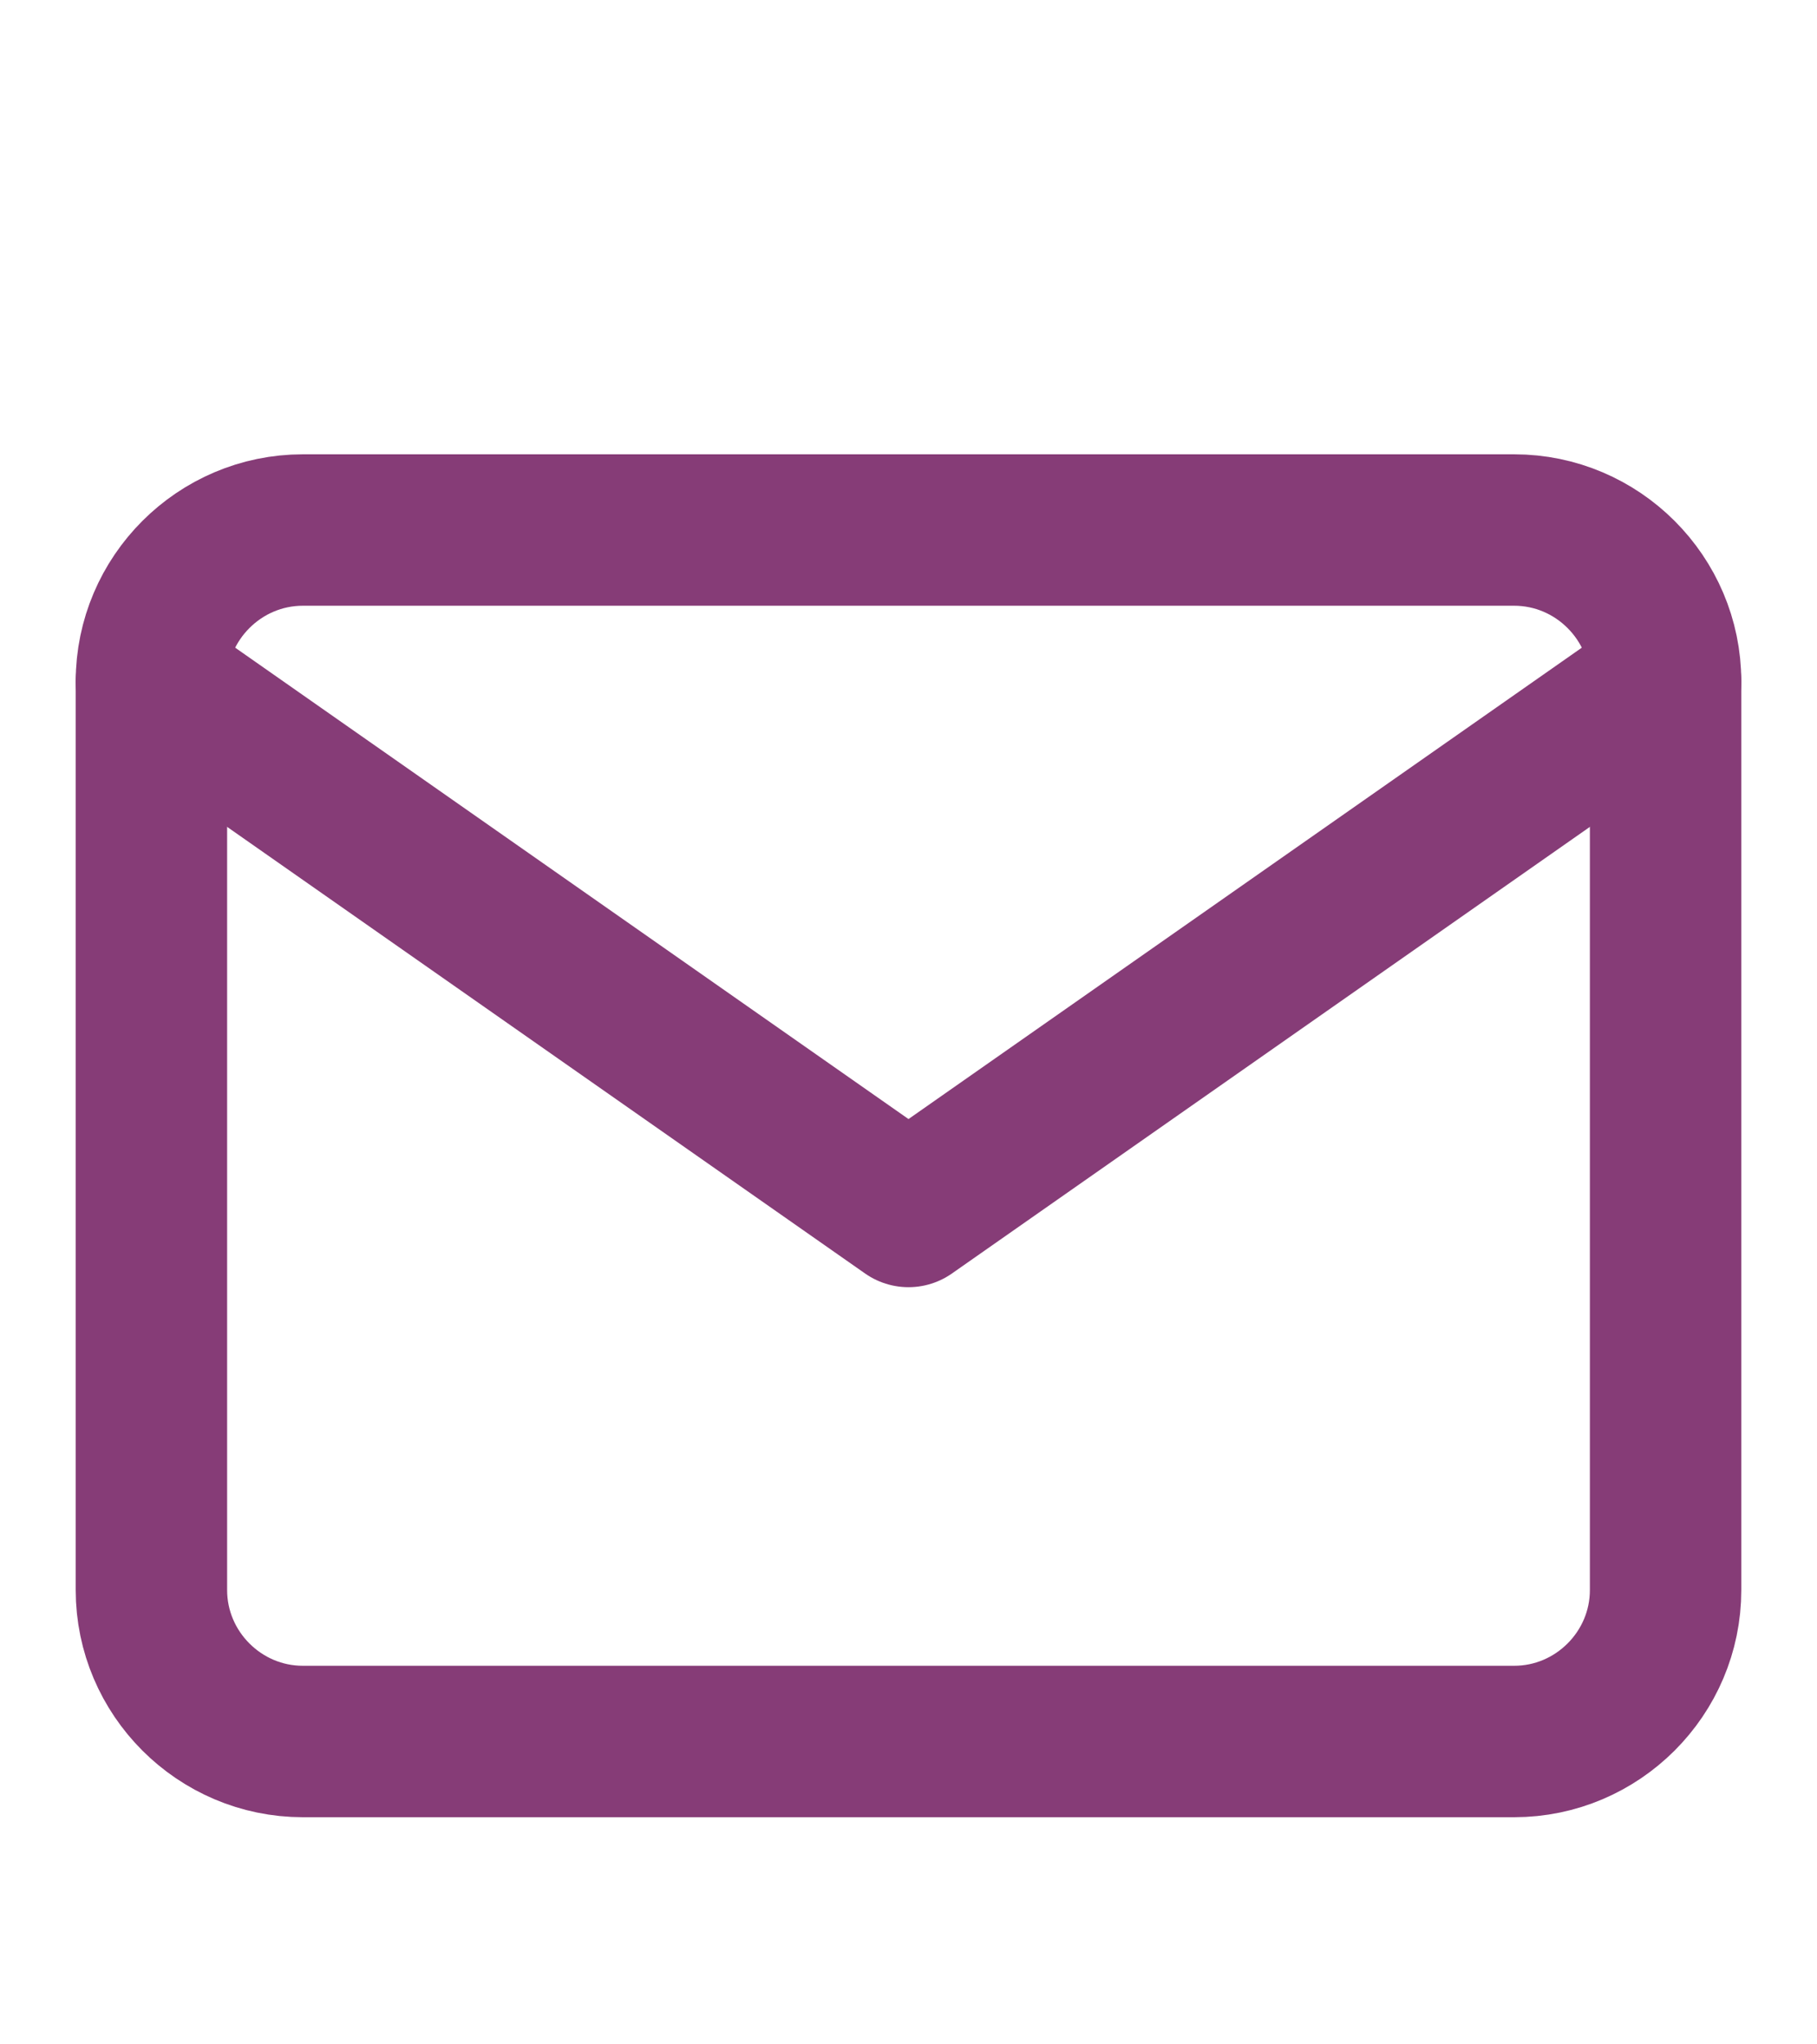
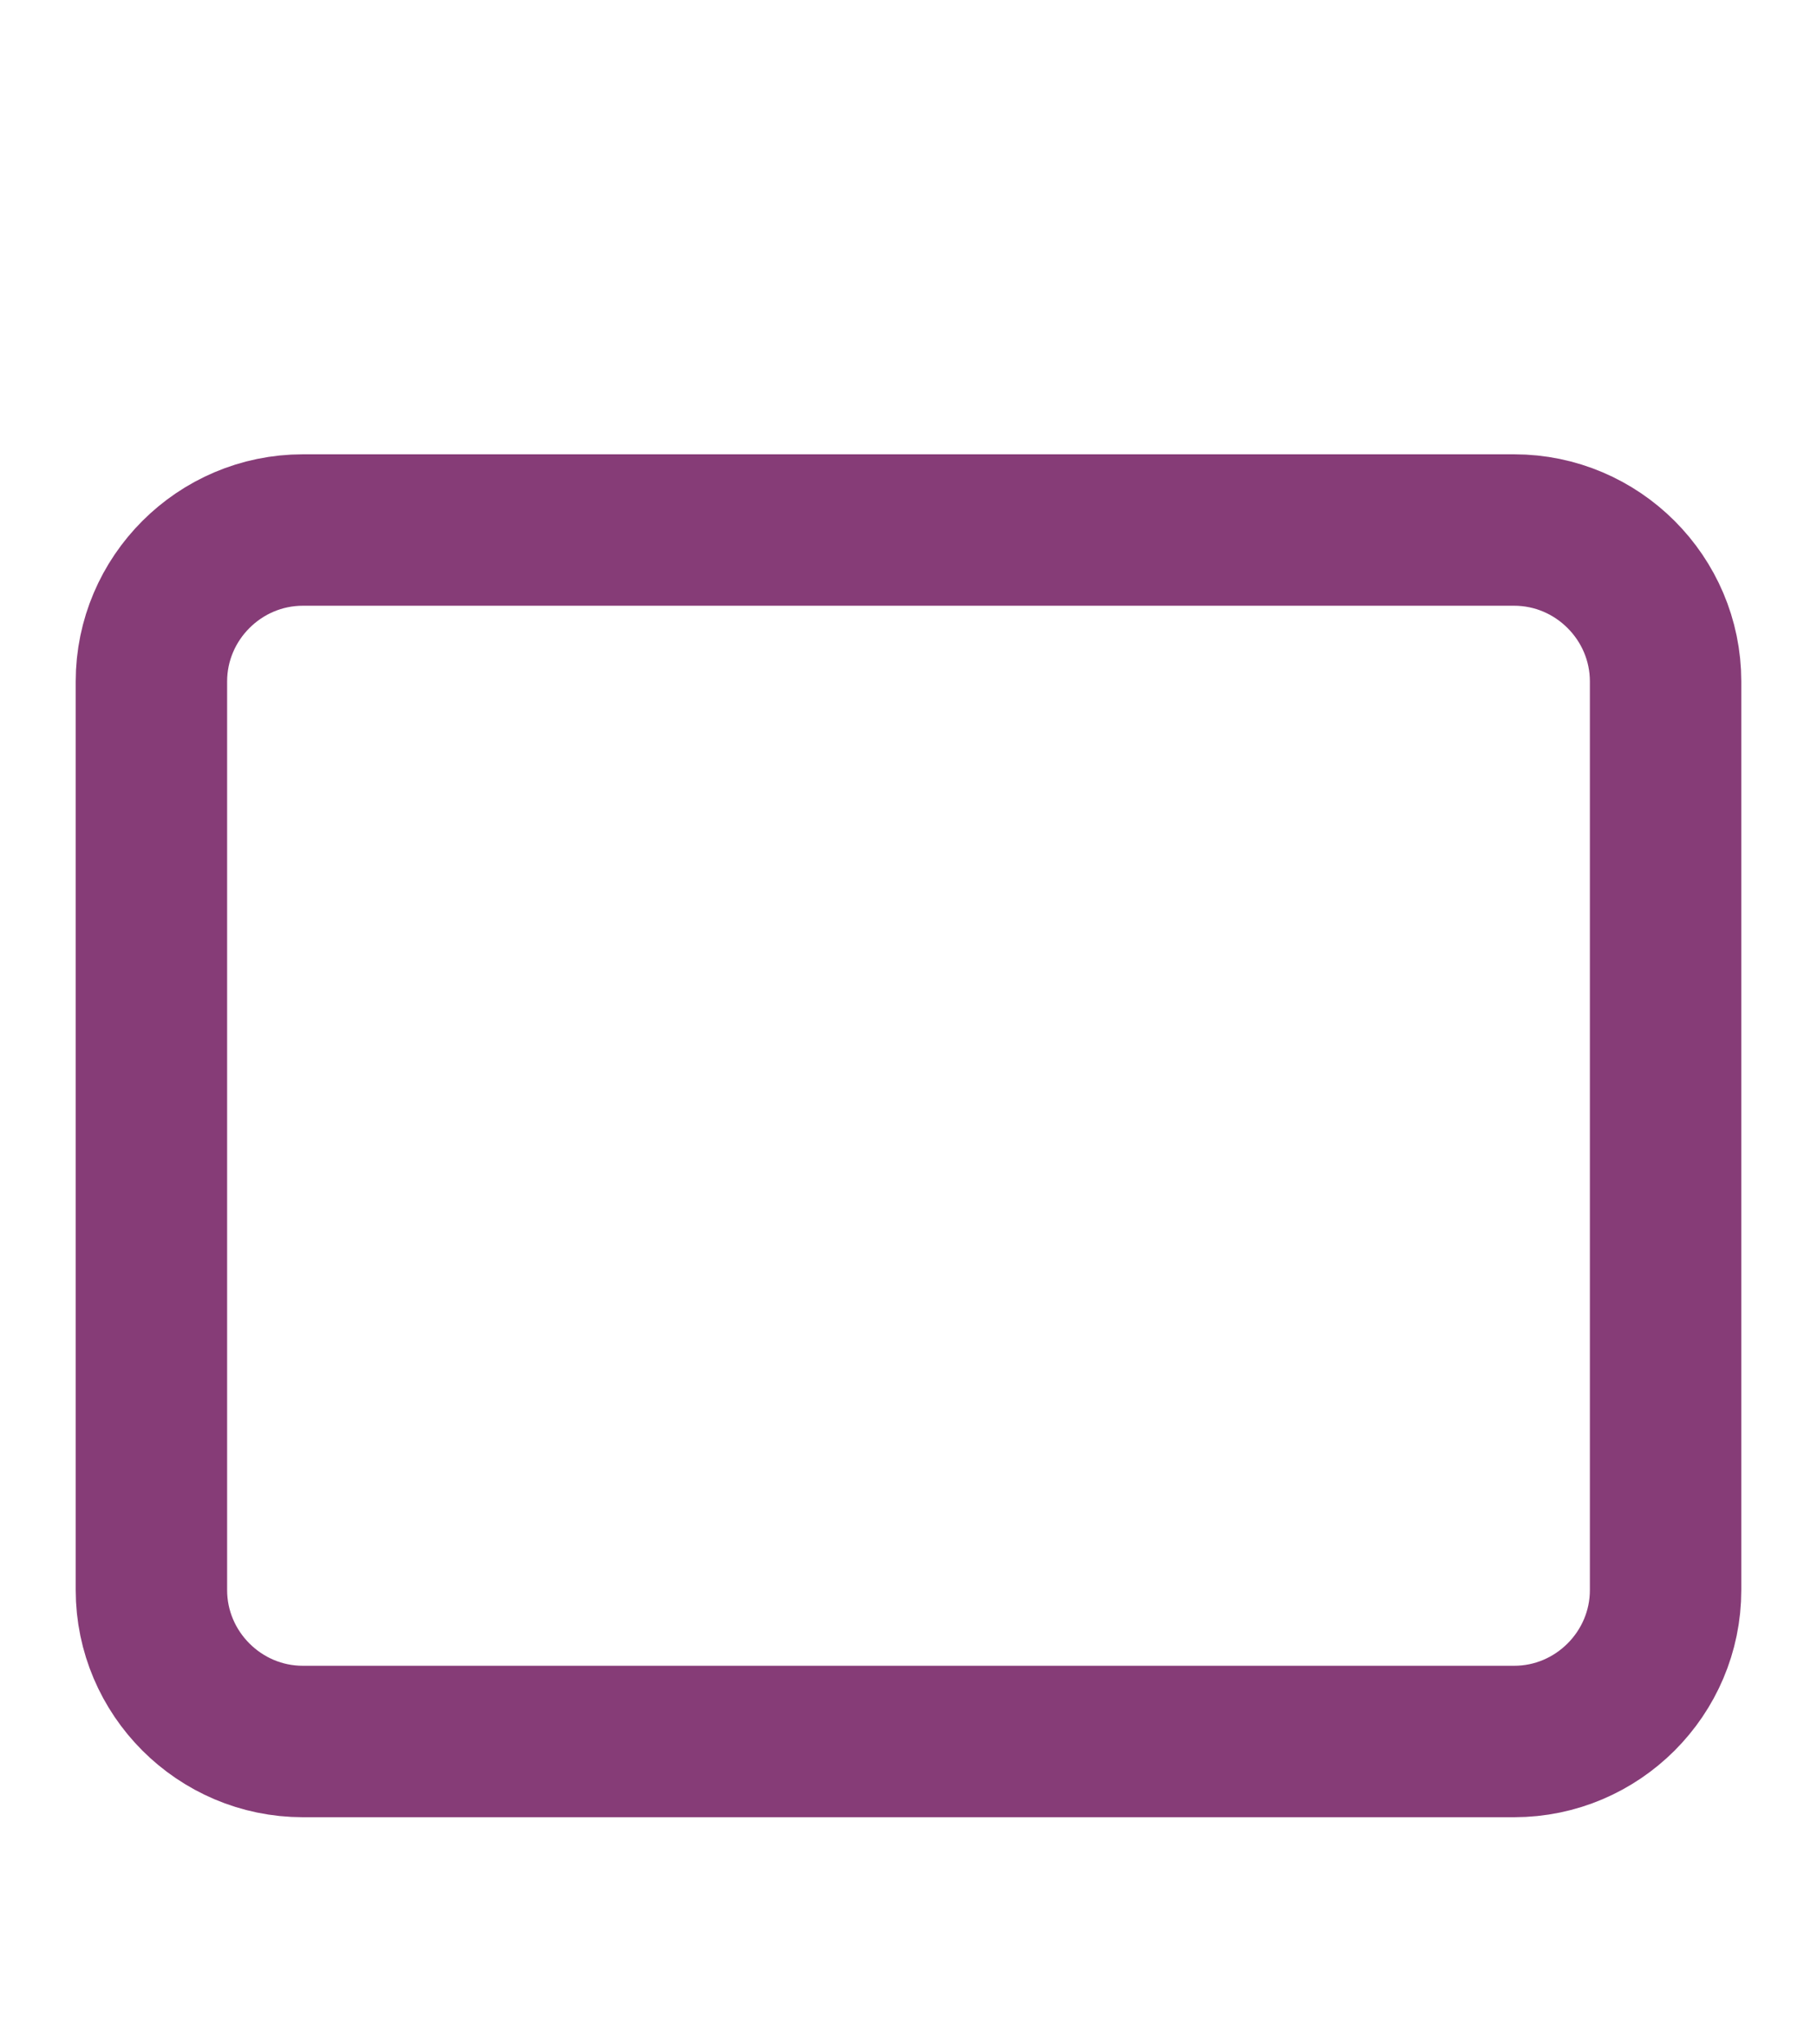
<svg xmlns="http://www.w3.org/2000/svg" width="24" height="27" viewBox="0 0 24 27" fill="none">
  <path d="M4 7H20C21.1 7 22 7.9 22 9V21C22 22.1 21.1 23 20 23H4C2.9 23 2 22.1 2 21V9C2 7.9 2.9 7 4 7Z" stroke="#863C77" stroke-width="2" stroke-linecap="round" stroke-linejoin="round" />
-   <path d="M22 9L12 16L2 9" stroke="#863C77" stroke-width="2" stroke-linecap="round" stroke-linejoin="round" />
</svg>